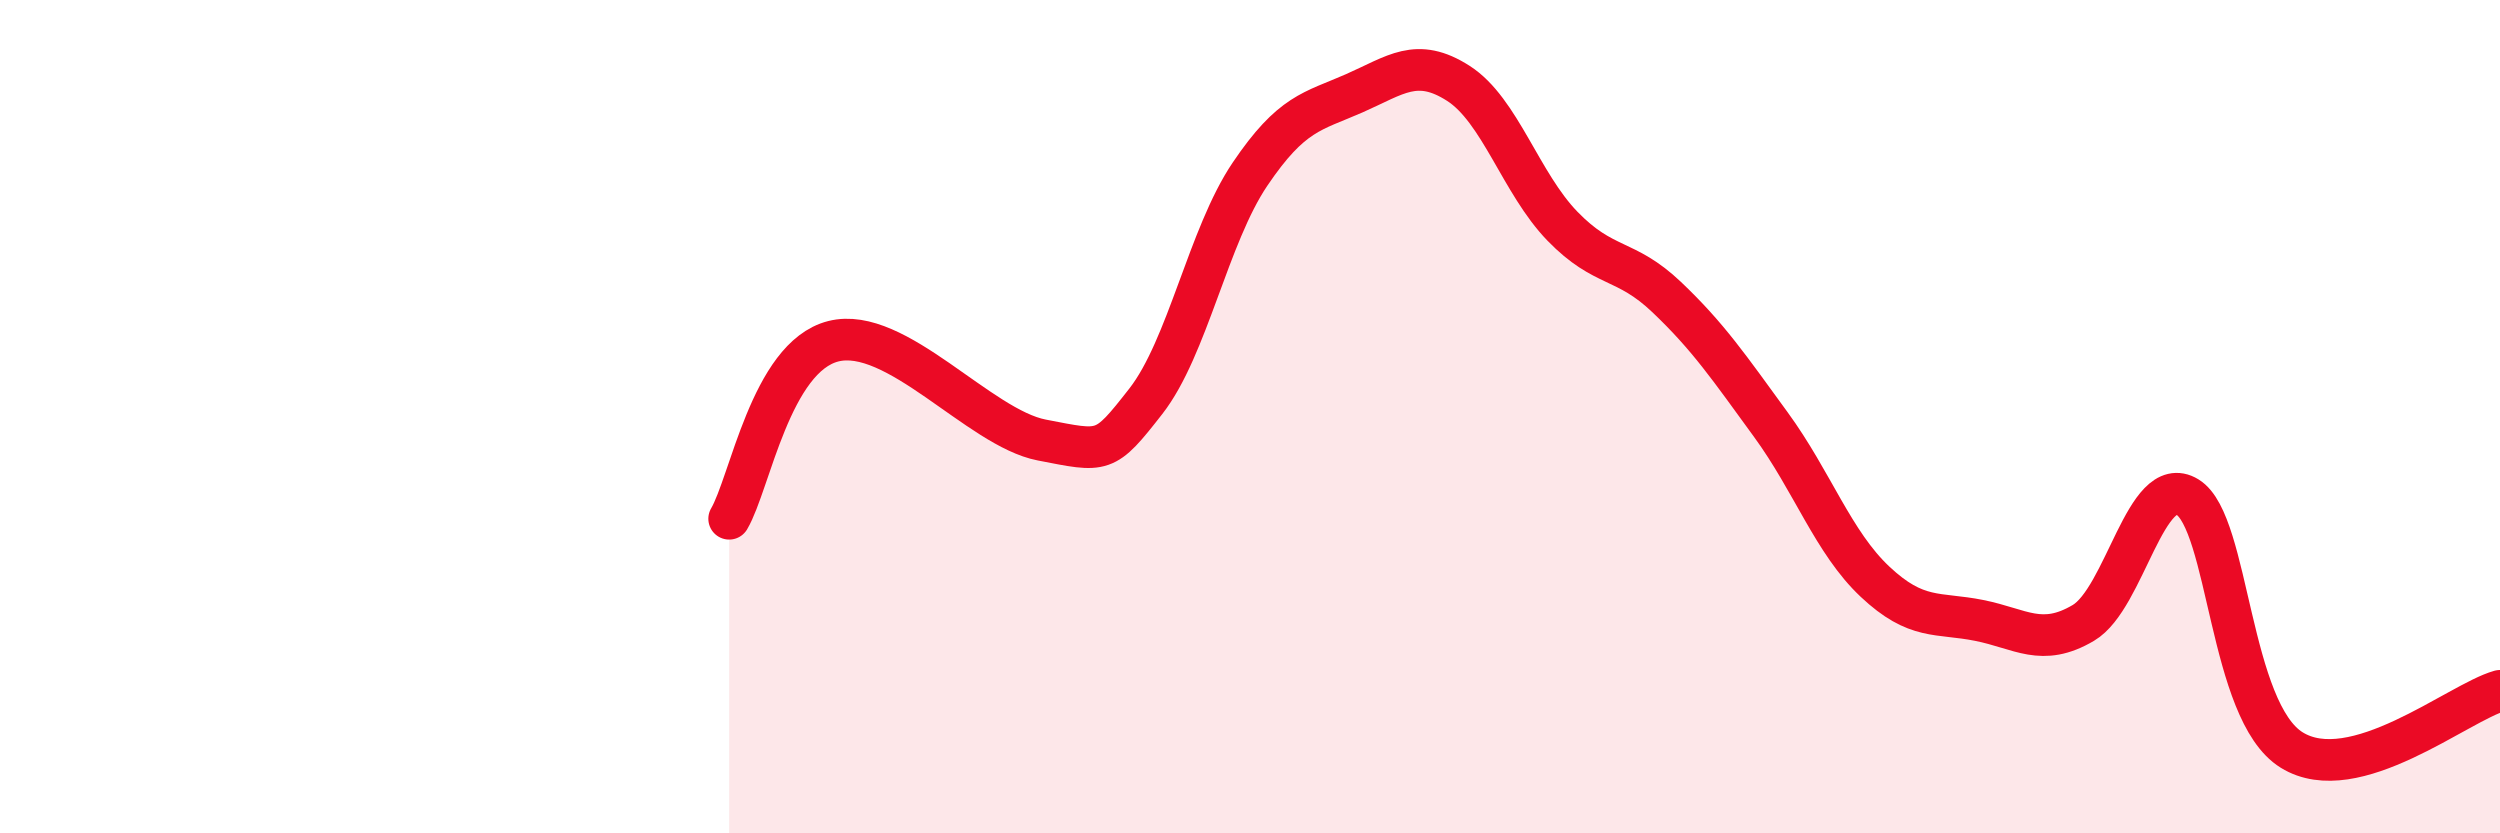
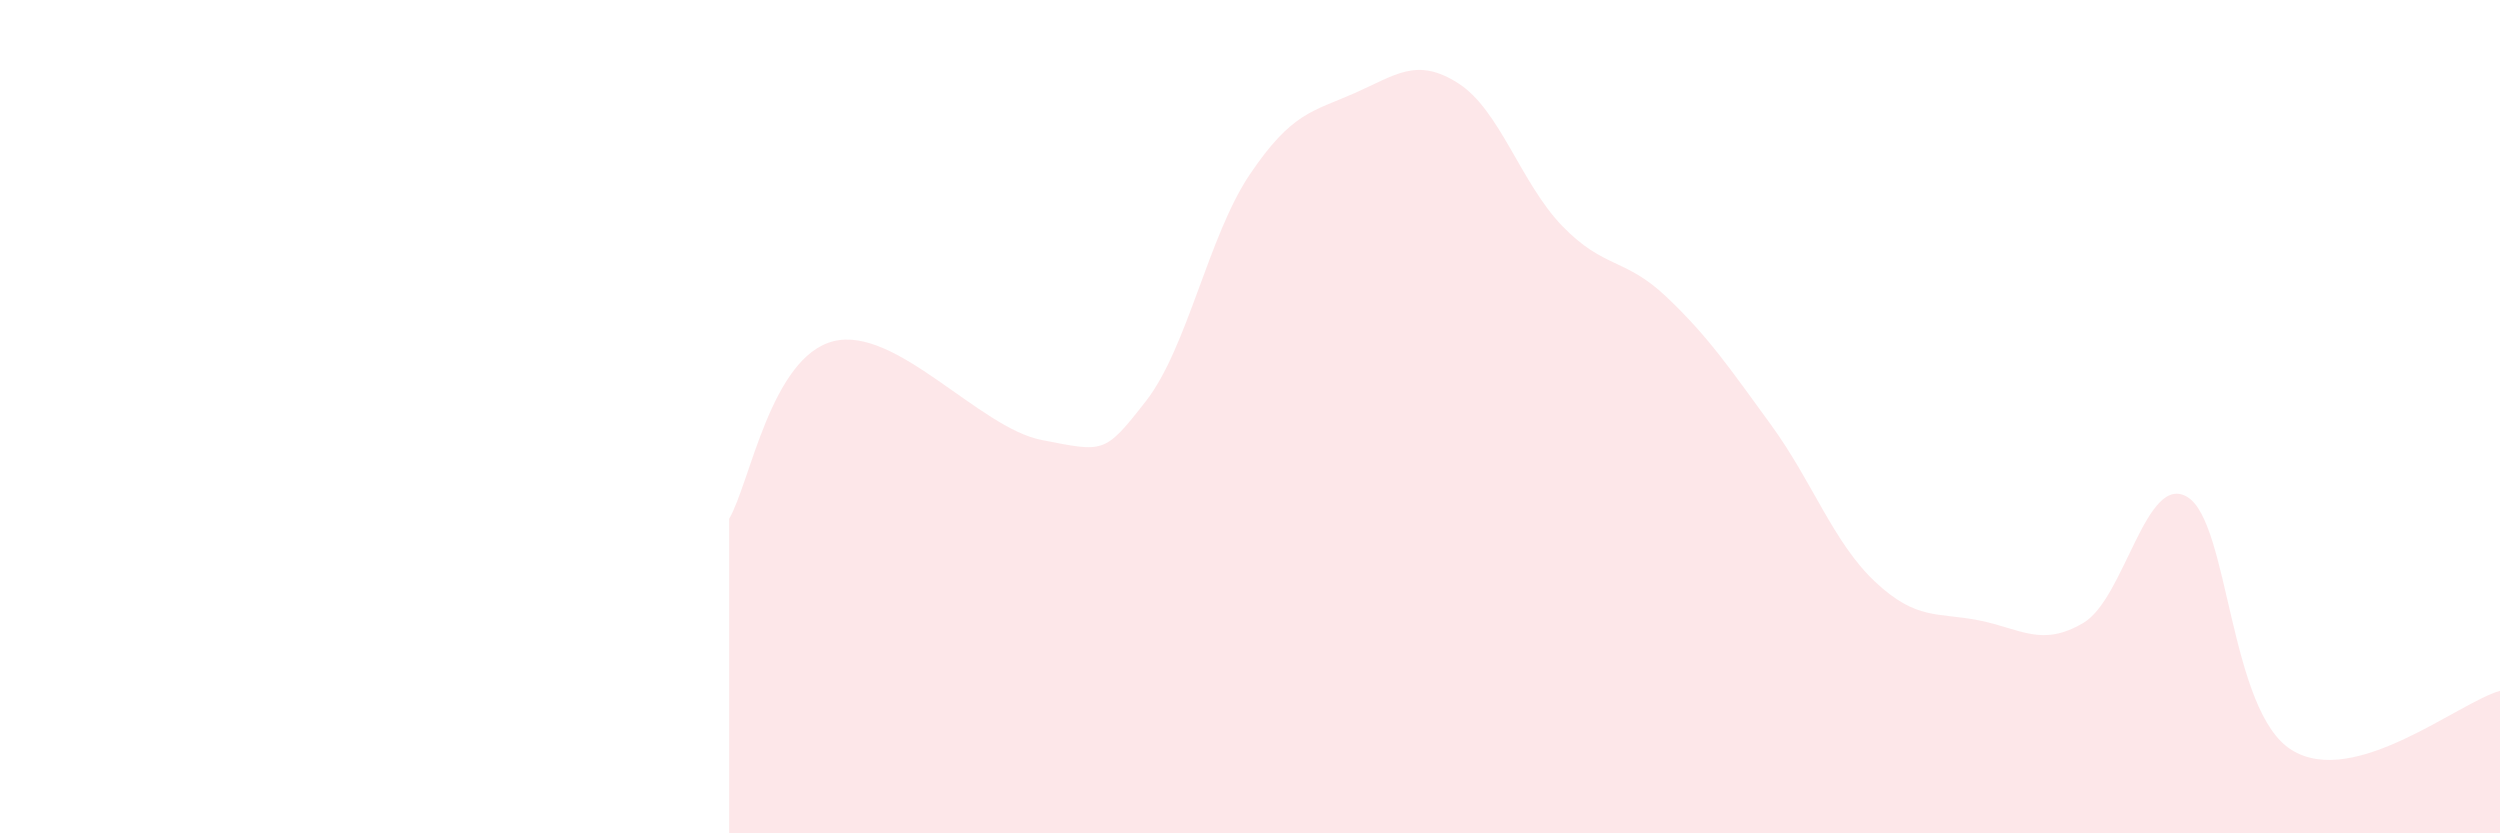
<svg xmlns="http://www.w3.org/2000/svg" width="60" height="20" viewBox="0 0 60 20">
  <path d="M 17.5,12.45 C 18,11.6 18.5,8.57 20,8.19 C 21.5,7.81 23.5,10.27 25,10.56 C 26.5,10.85 26.5,10.91 27.5,9.63 C 28.5,8.35 29,5.66 30,4.18 C 31,2.7 31.5,2.68 32.5,2.24 C 33.5,1.8 34,1.36 35,2 C 36,2.64 36.5,4.4 37.5,5.43 C 38.5,6.46 39,6.18 40,7.13 C 41,8.08 41.5,8.82 42.5,10.19 C 43.5,11.56 44,13.02 45,13.96 C 46,14.9 46.5,14.69 47.5,14.89 C 48.5,15.09 49,15.54 50,14.95 C 51,14.36 51.5,11.32 52.5,11.93 C 53.5,12.54 53.5,17.07 55,18 C 56.5,18.93 59,16.86 60,16.58L60 20L17.5 20Z" fill="#EB0A25" opacity="0.1" stroke-linecap="round" stroke-linejoin="round" />
-   <path d="M 17.5,12.45 C 18,11.6 18.5,8.57 20,8.19 C 21.5,7.81 23.5,10.27 25,10.56 C 26.5,10.85 26.5,10.91 27.5,9.63 C 28.5,8.35 29,5.66 30,4.18 C 31,2.7 31.5,2.68 32.5,2.24 C 33.5,1.8 34,1.36 35,2 C 36,2.64 36.5,4.4 37.5,5.43 C 38.5,6.46 39,6.18 40,7.13 C 41,8.08 41.5,8.82 42.5,10.19 C 43.5,11.56 44,13.02 45,13.96 C 46,14.9 46.5,14.69 47.5,14.89 C 48.5,15.09 49,15.54 50,14.95 C 51,14.36 51.5,11.32 52.5,11.93 C 53.5,12.54 53.5,17.07 55,18 C 56.5,18.93 59,16.86 60,16.58" stroke="#EB0A25" stroke-width="1" fill="none" stroke-linecap="round" stroke-linejoin="round" />
</svg>